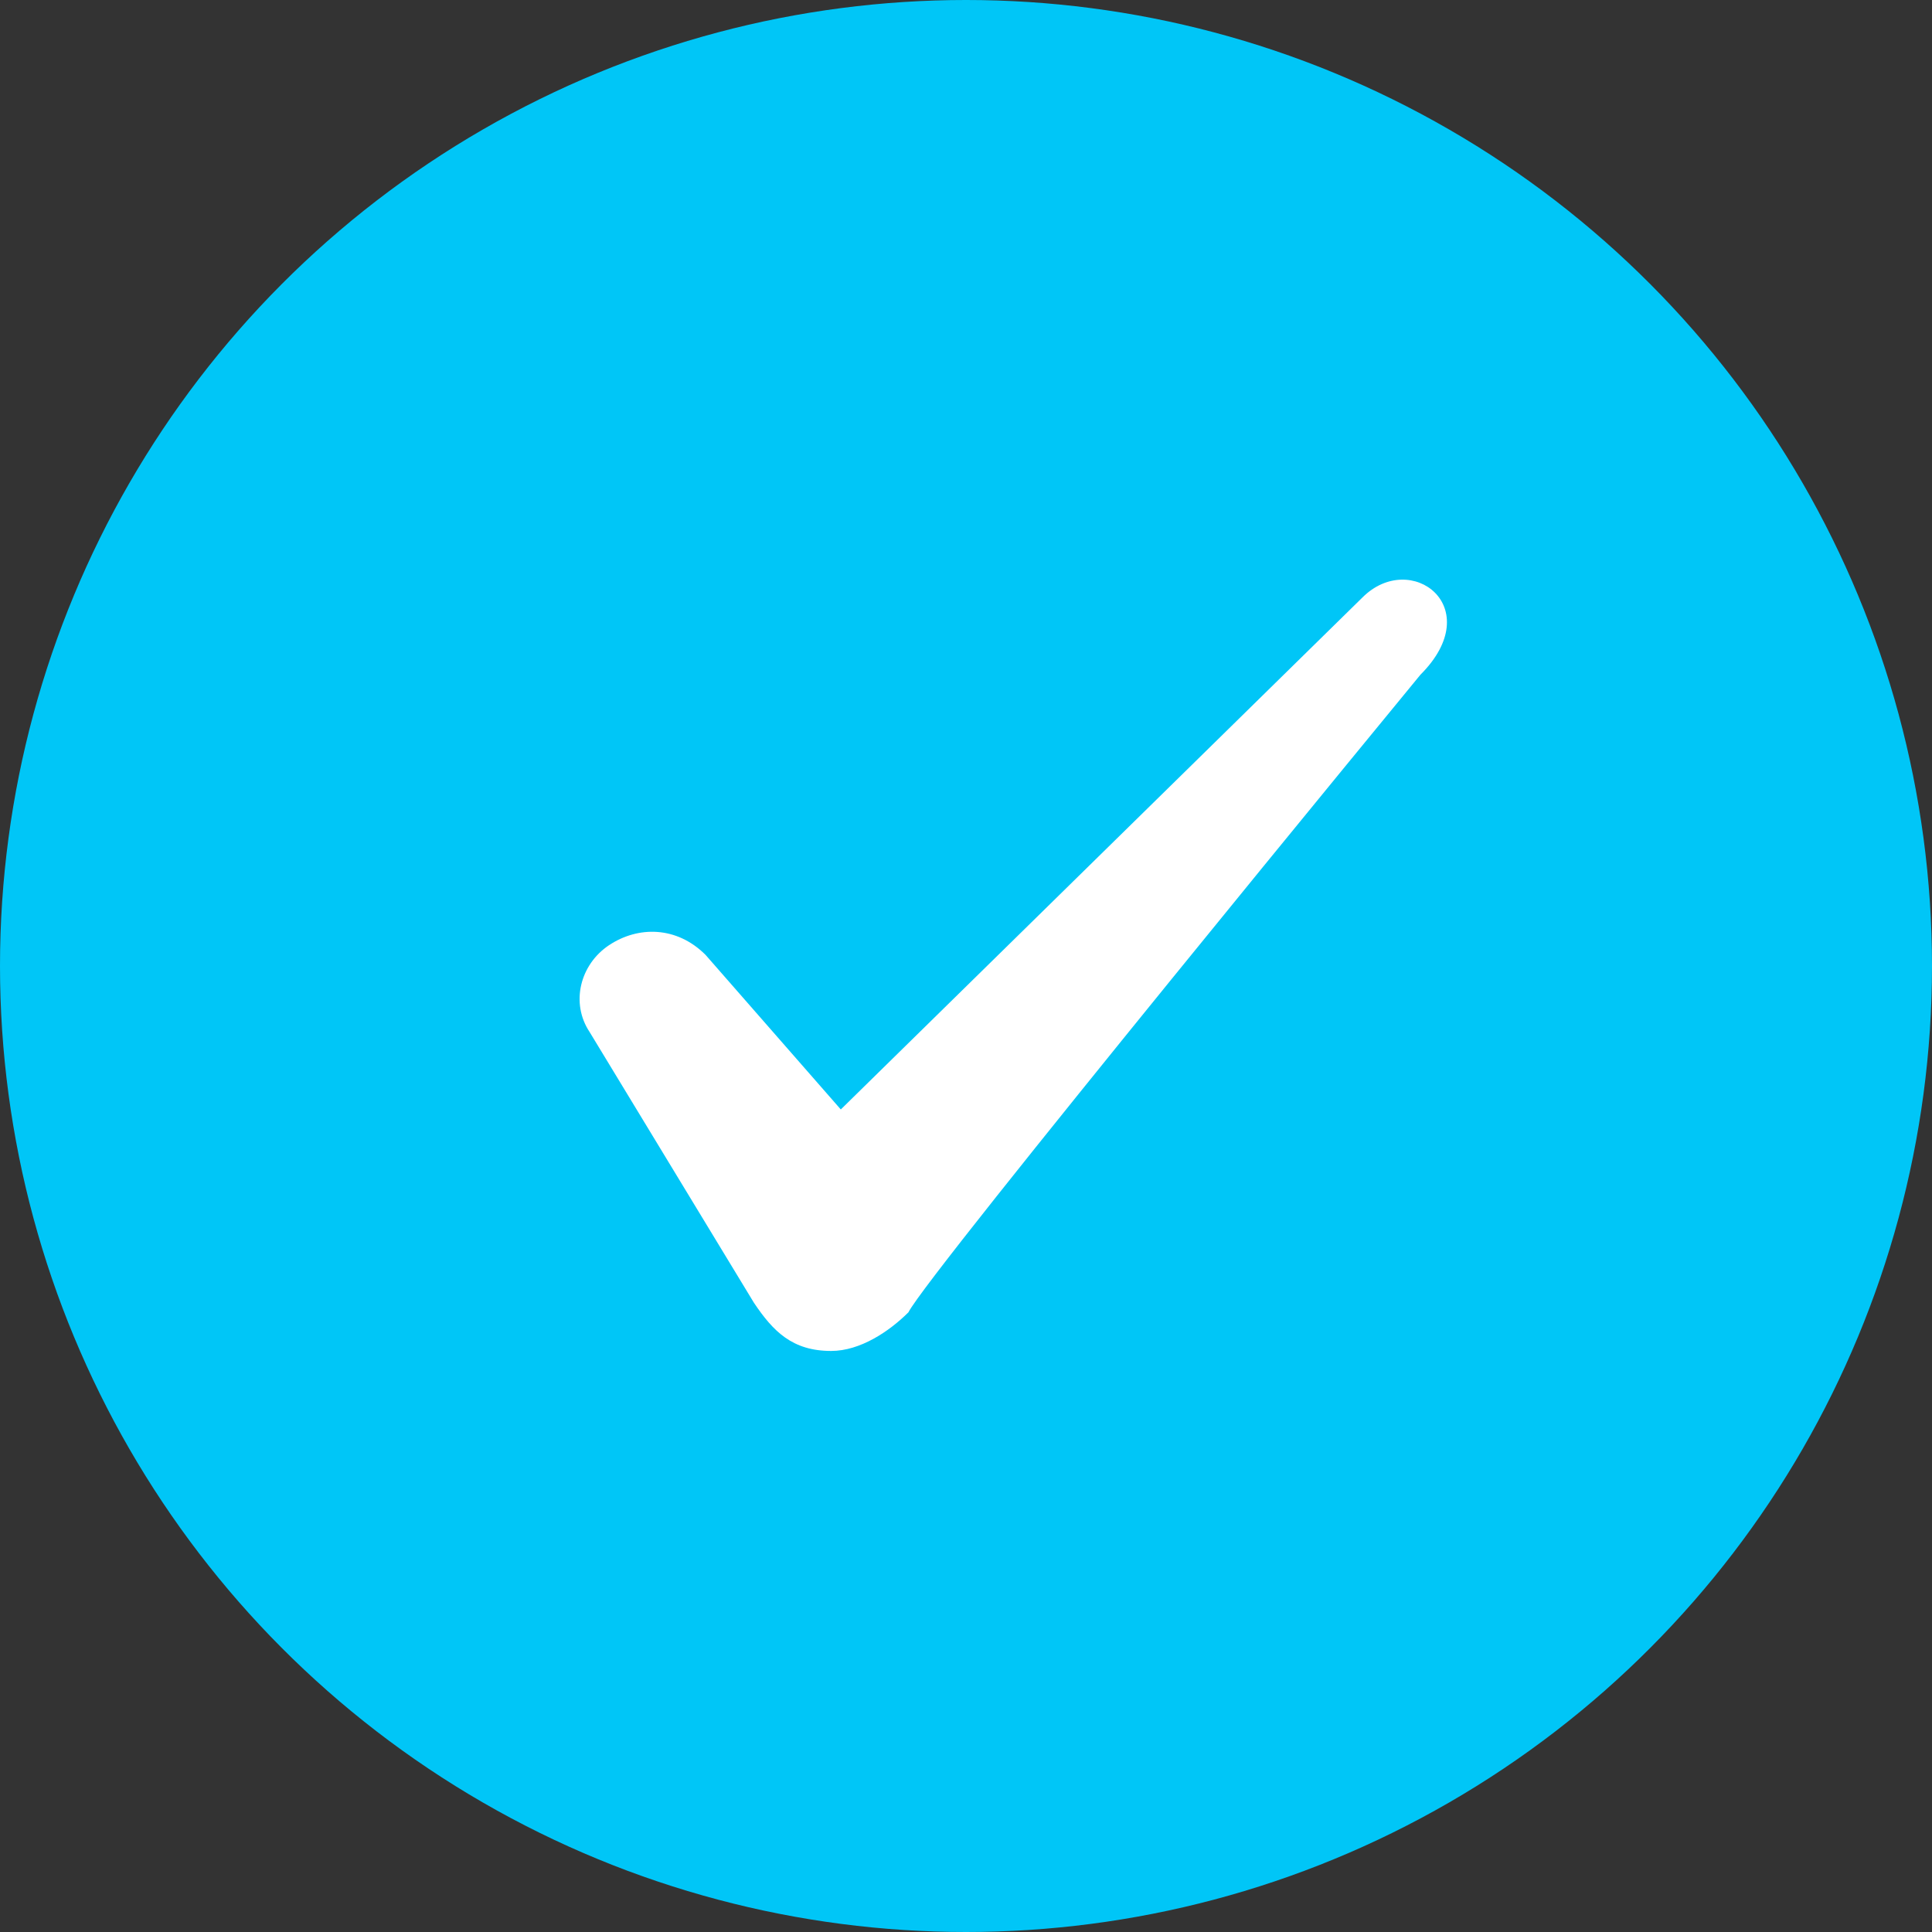
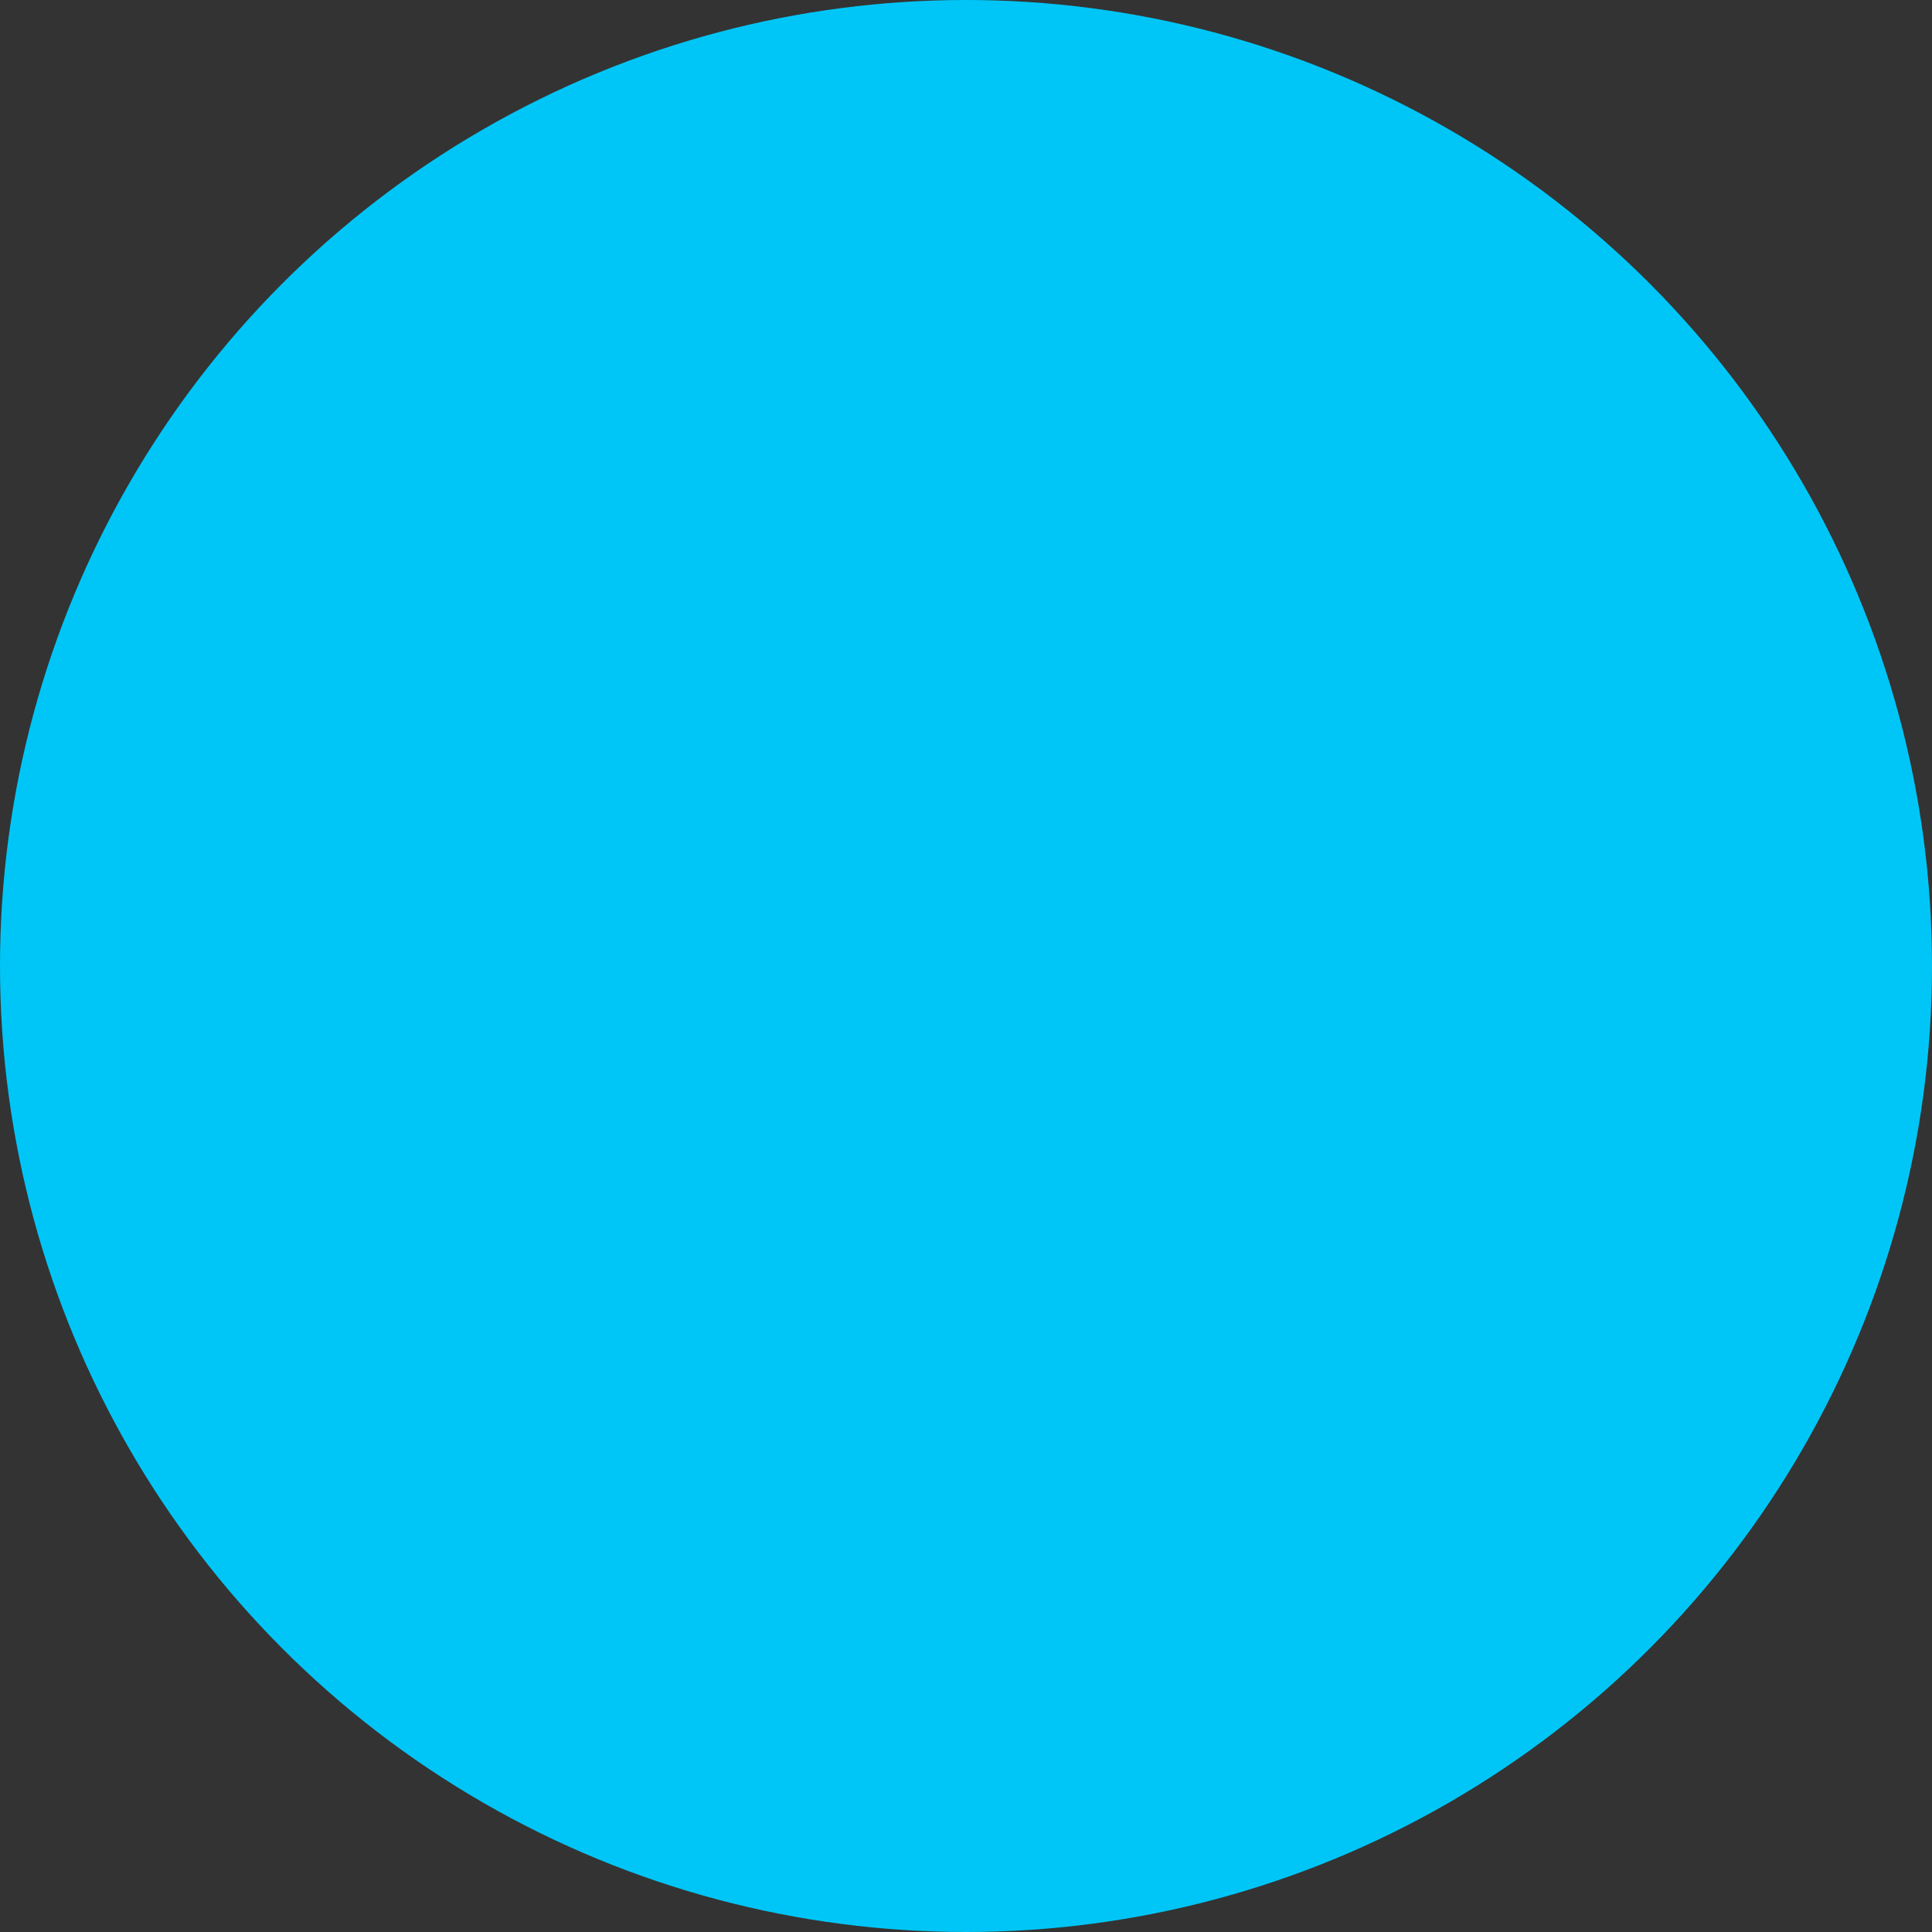
<svg xmlns="http://www.w3.org/2000/svg" width="20" height="20" viewBox="0 0 20 20" fill="none">
  <rect x="0" y="0" width="20" height="20" fill="#333333" stroke="none" />
  <g id="Group 56">
    <circle id="Ellipse 41" cx="10" cy="10" r="10" fill="#00C6F7" />
-     <path id="Vector" fill-rule="evenodd" clip-rule="evenodd" d="M14.104 6.185L8.704 11.485L7.304 9.885C7.004 9.585 6.604 9.585 6.304 9.785C6.004 9.985 5.904 10.384 6.104 10.684L7.804 13.485C8.004 13.784 8.204 13.985 8.604 13.985C8.904 13.985 9.204 13.784 9.404 13.585C9.604 13.184 14.704 6.985 14.704 6.985C15.404 6.285 14.604 5.685 14.104 6.185Z" fill="white" />
  </g>
</svg>